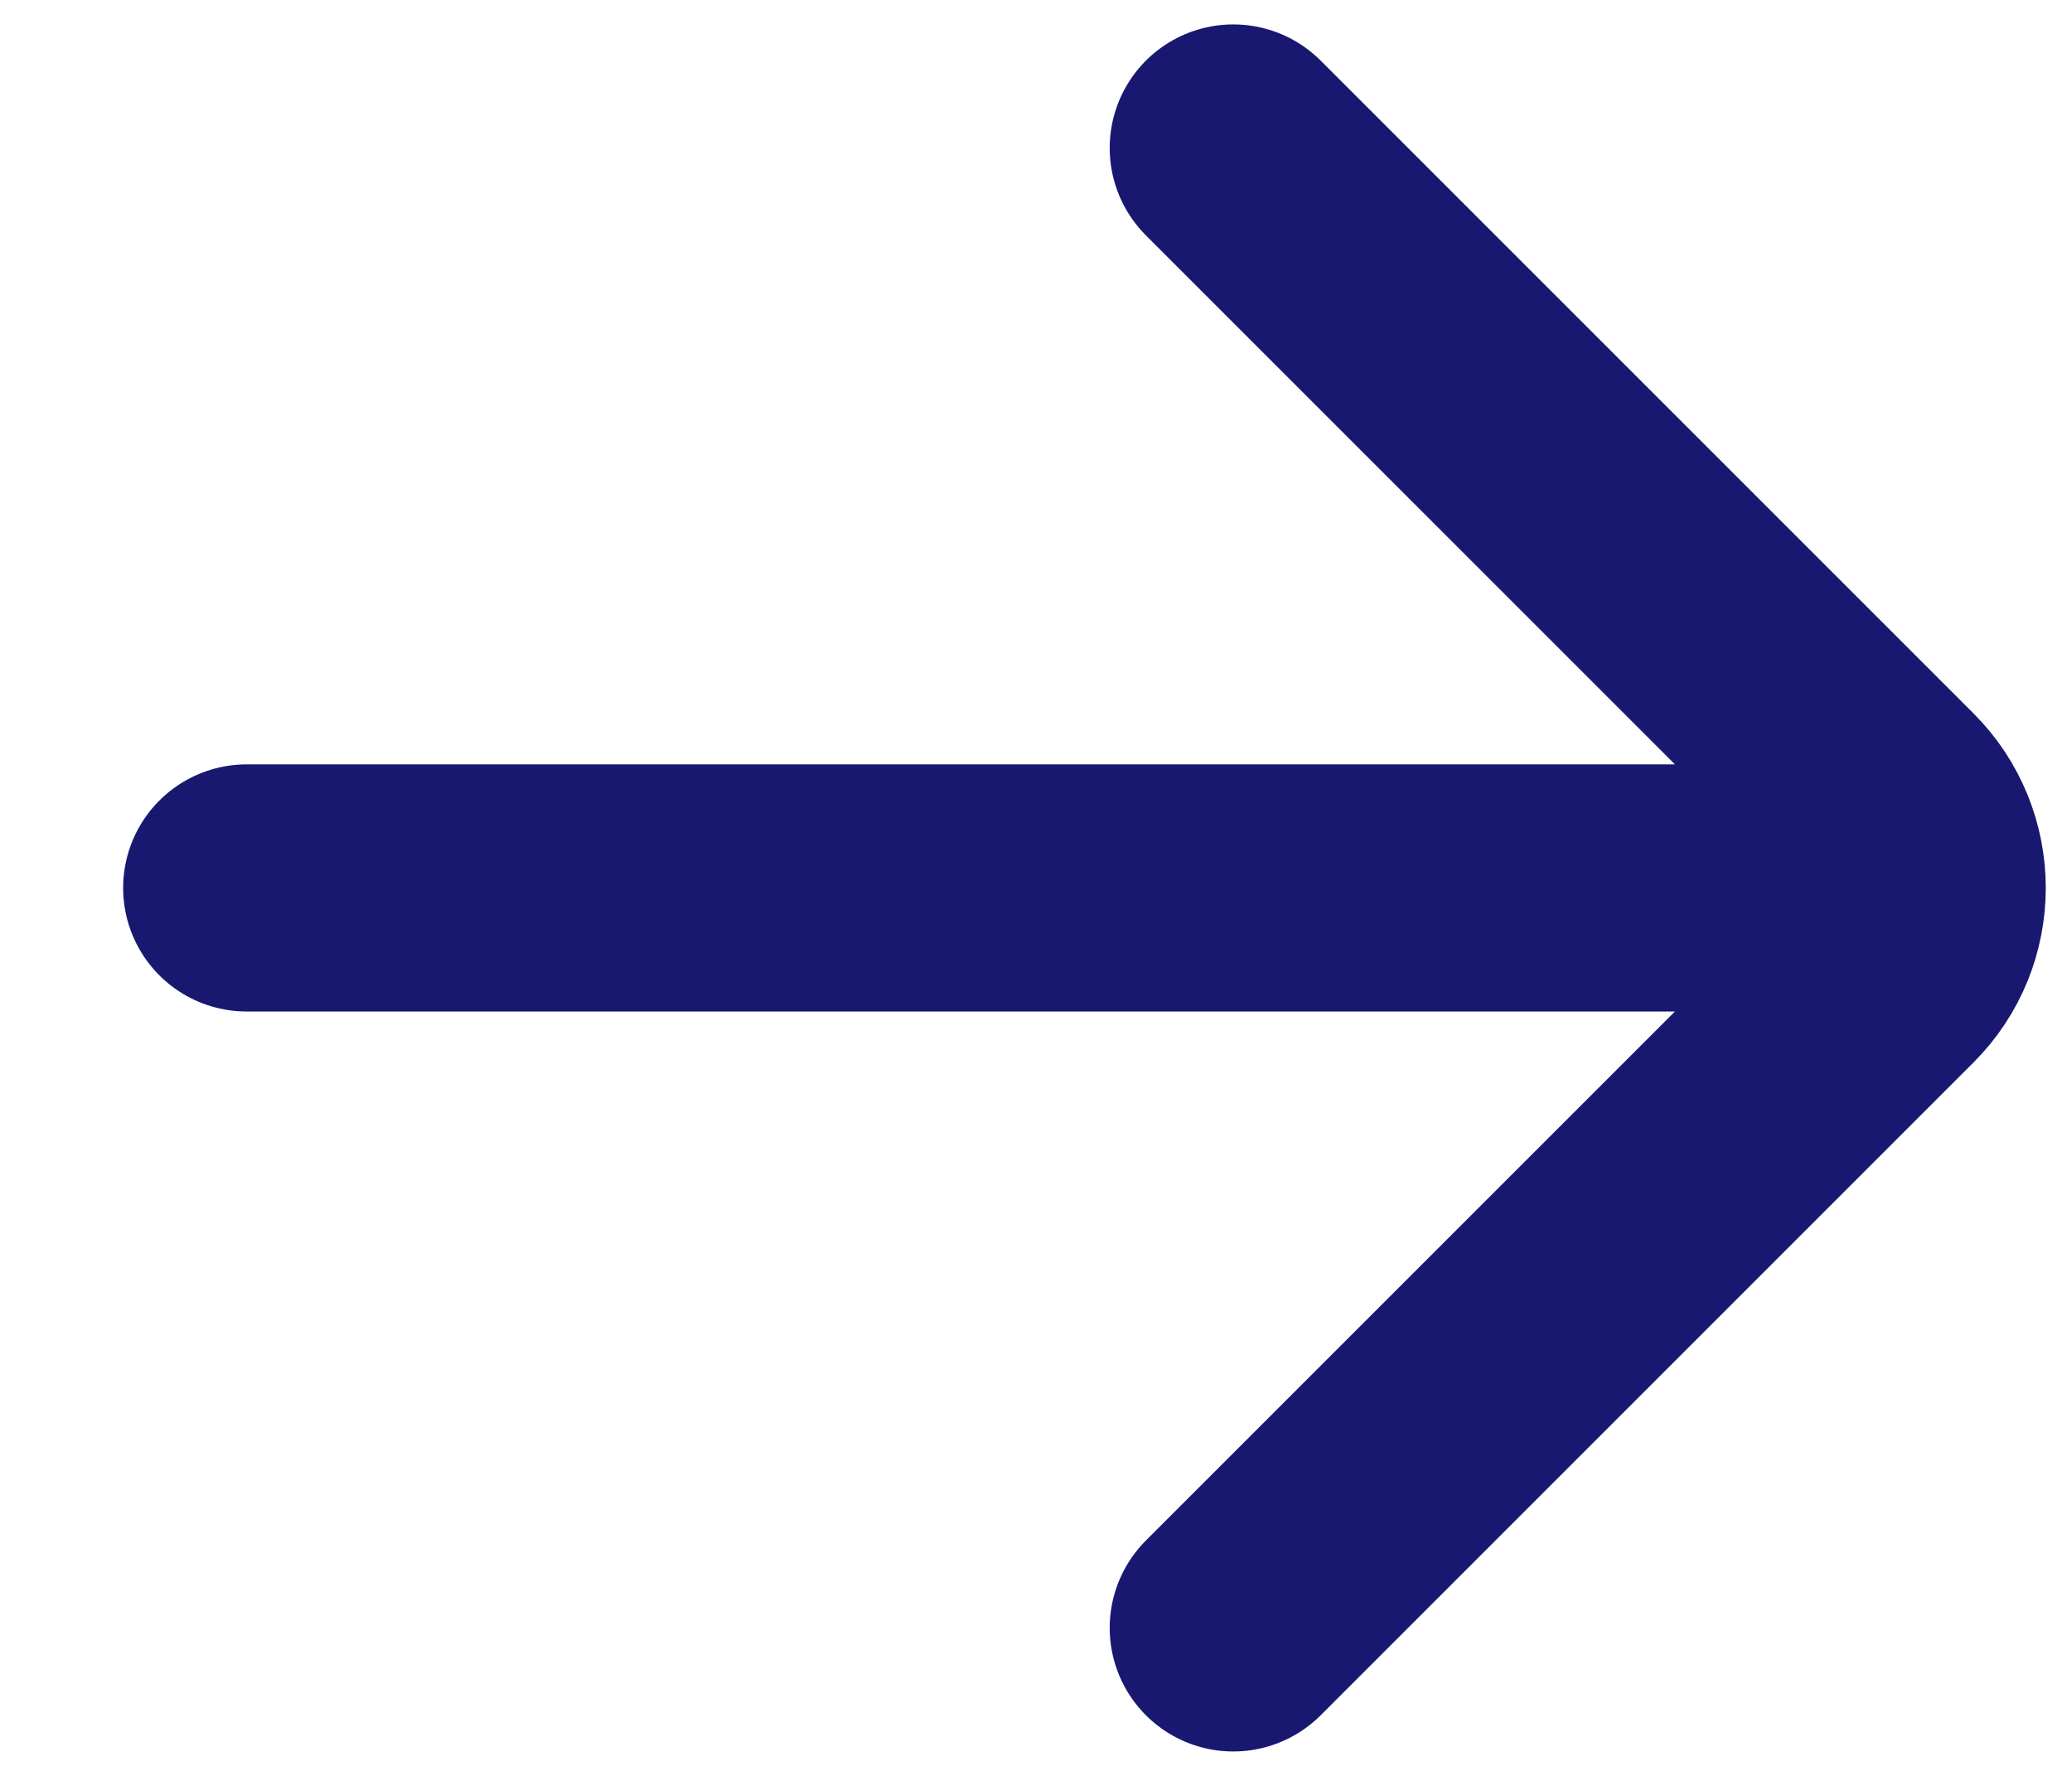
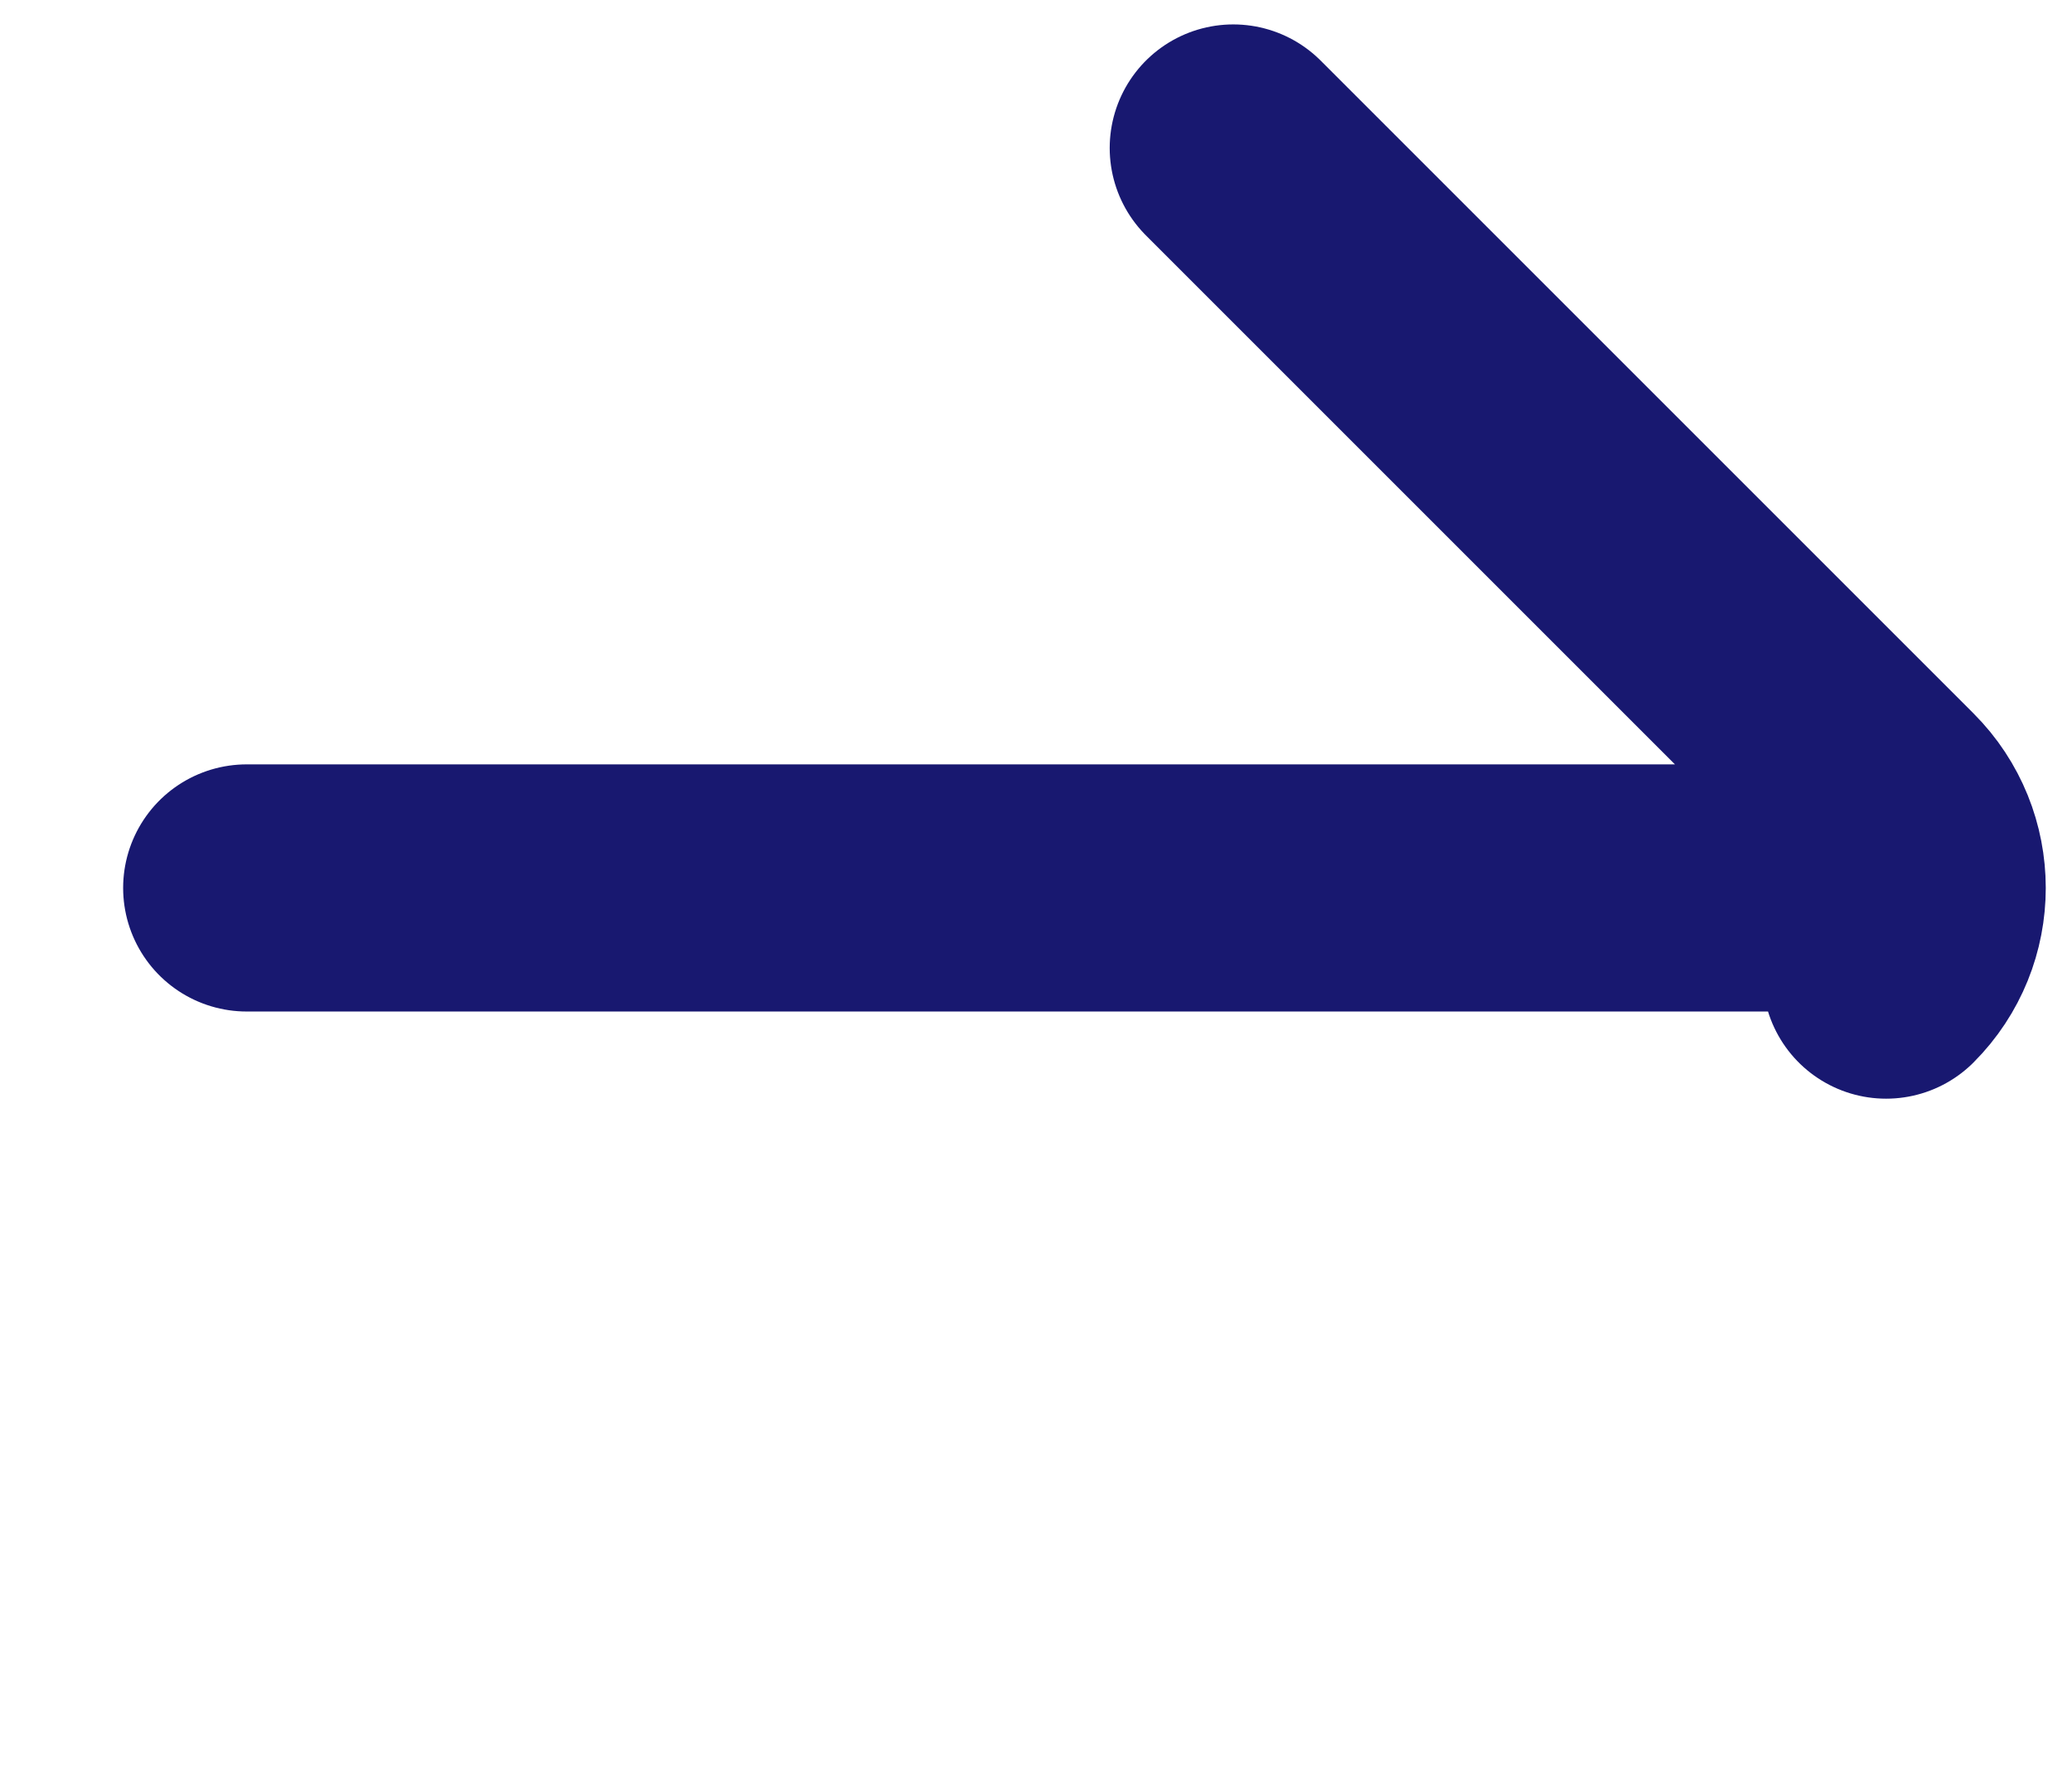
<svg xmlns="http://www.w3.org/2000/svg" width="14" height="12" viewBox="0 0 14 12" fill="none">
-   <path d="M1.667 6H12.5M8.333 1L12.744 5.411C13.069 5.736 13.069 6.264 12.744 6.589L8.333 11" stroke="#181870" stroke-width="1.67" stroke-linecap="round" />
+   <path d="M1.667 6H12.5M8.333 1L12.744 5.411C13.069 5.736 13.069 6.264 12.744 6.589" stroke="#181870" stroke-width="1.67" stroke-linecap="round" />
</svg>